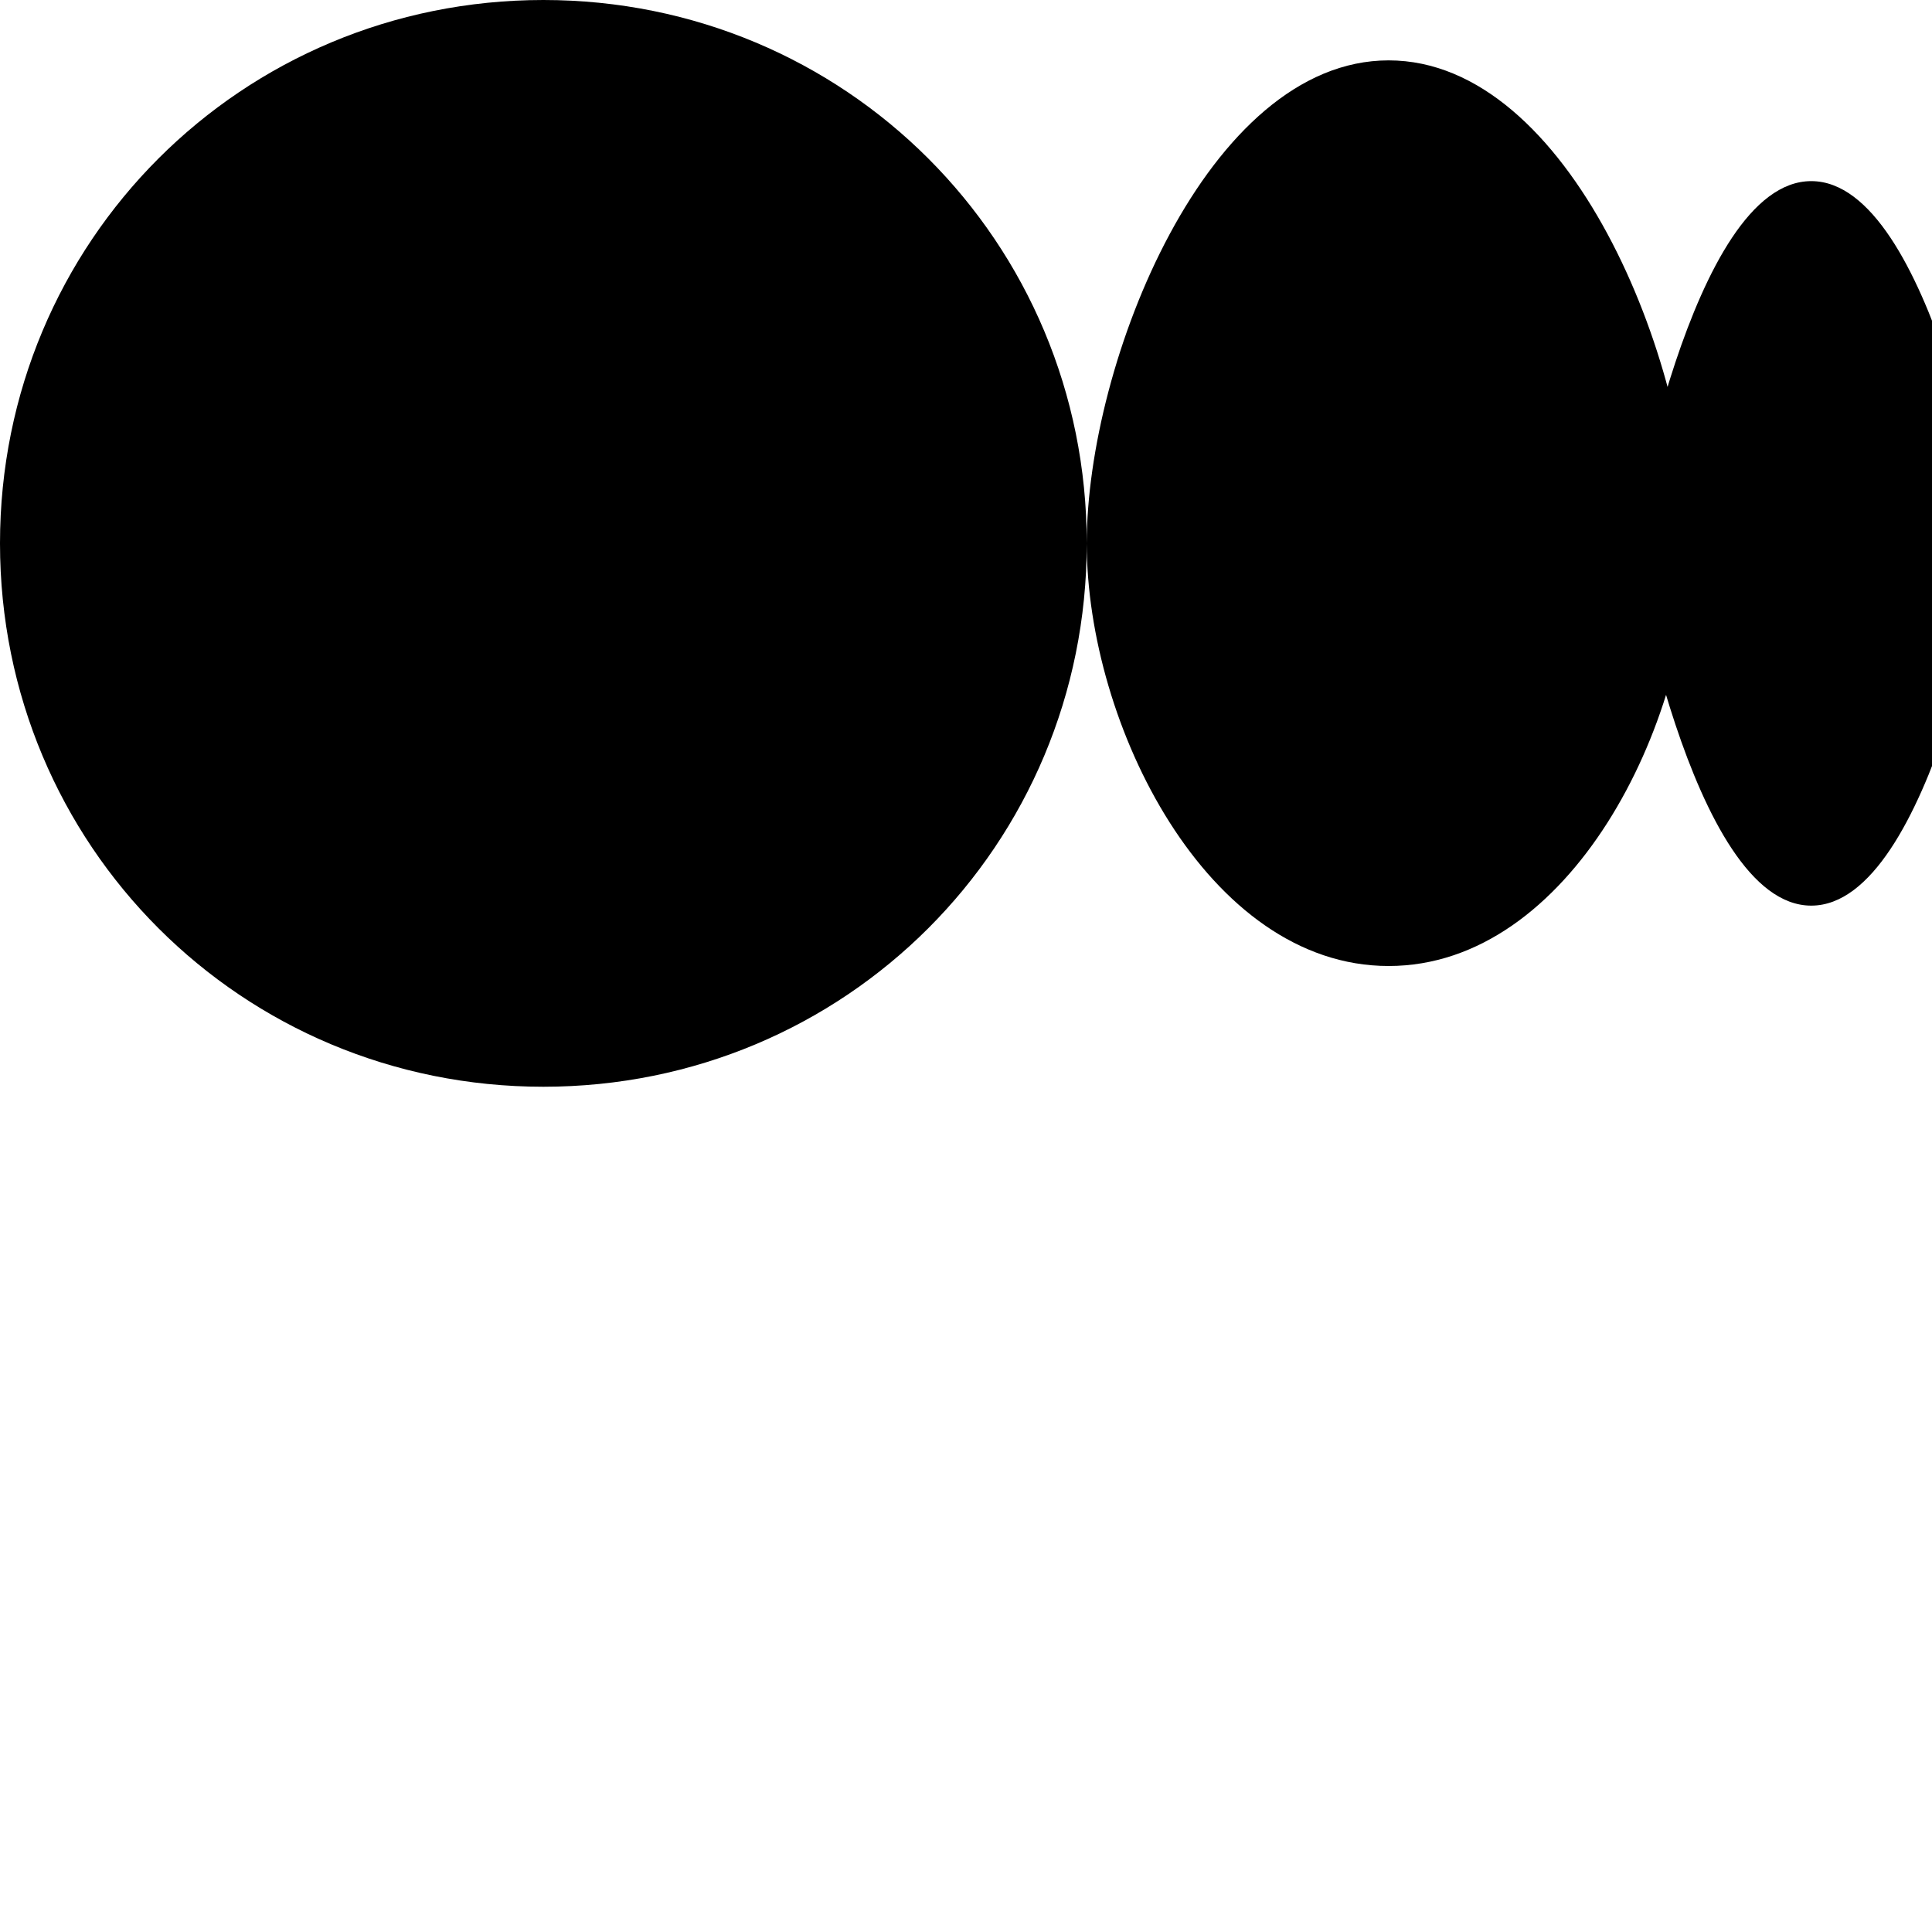
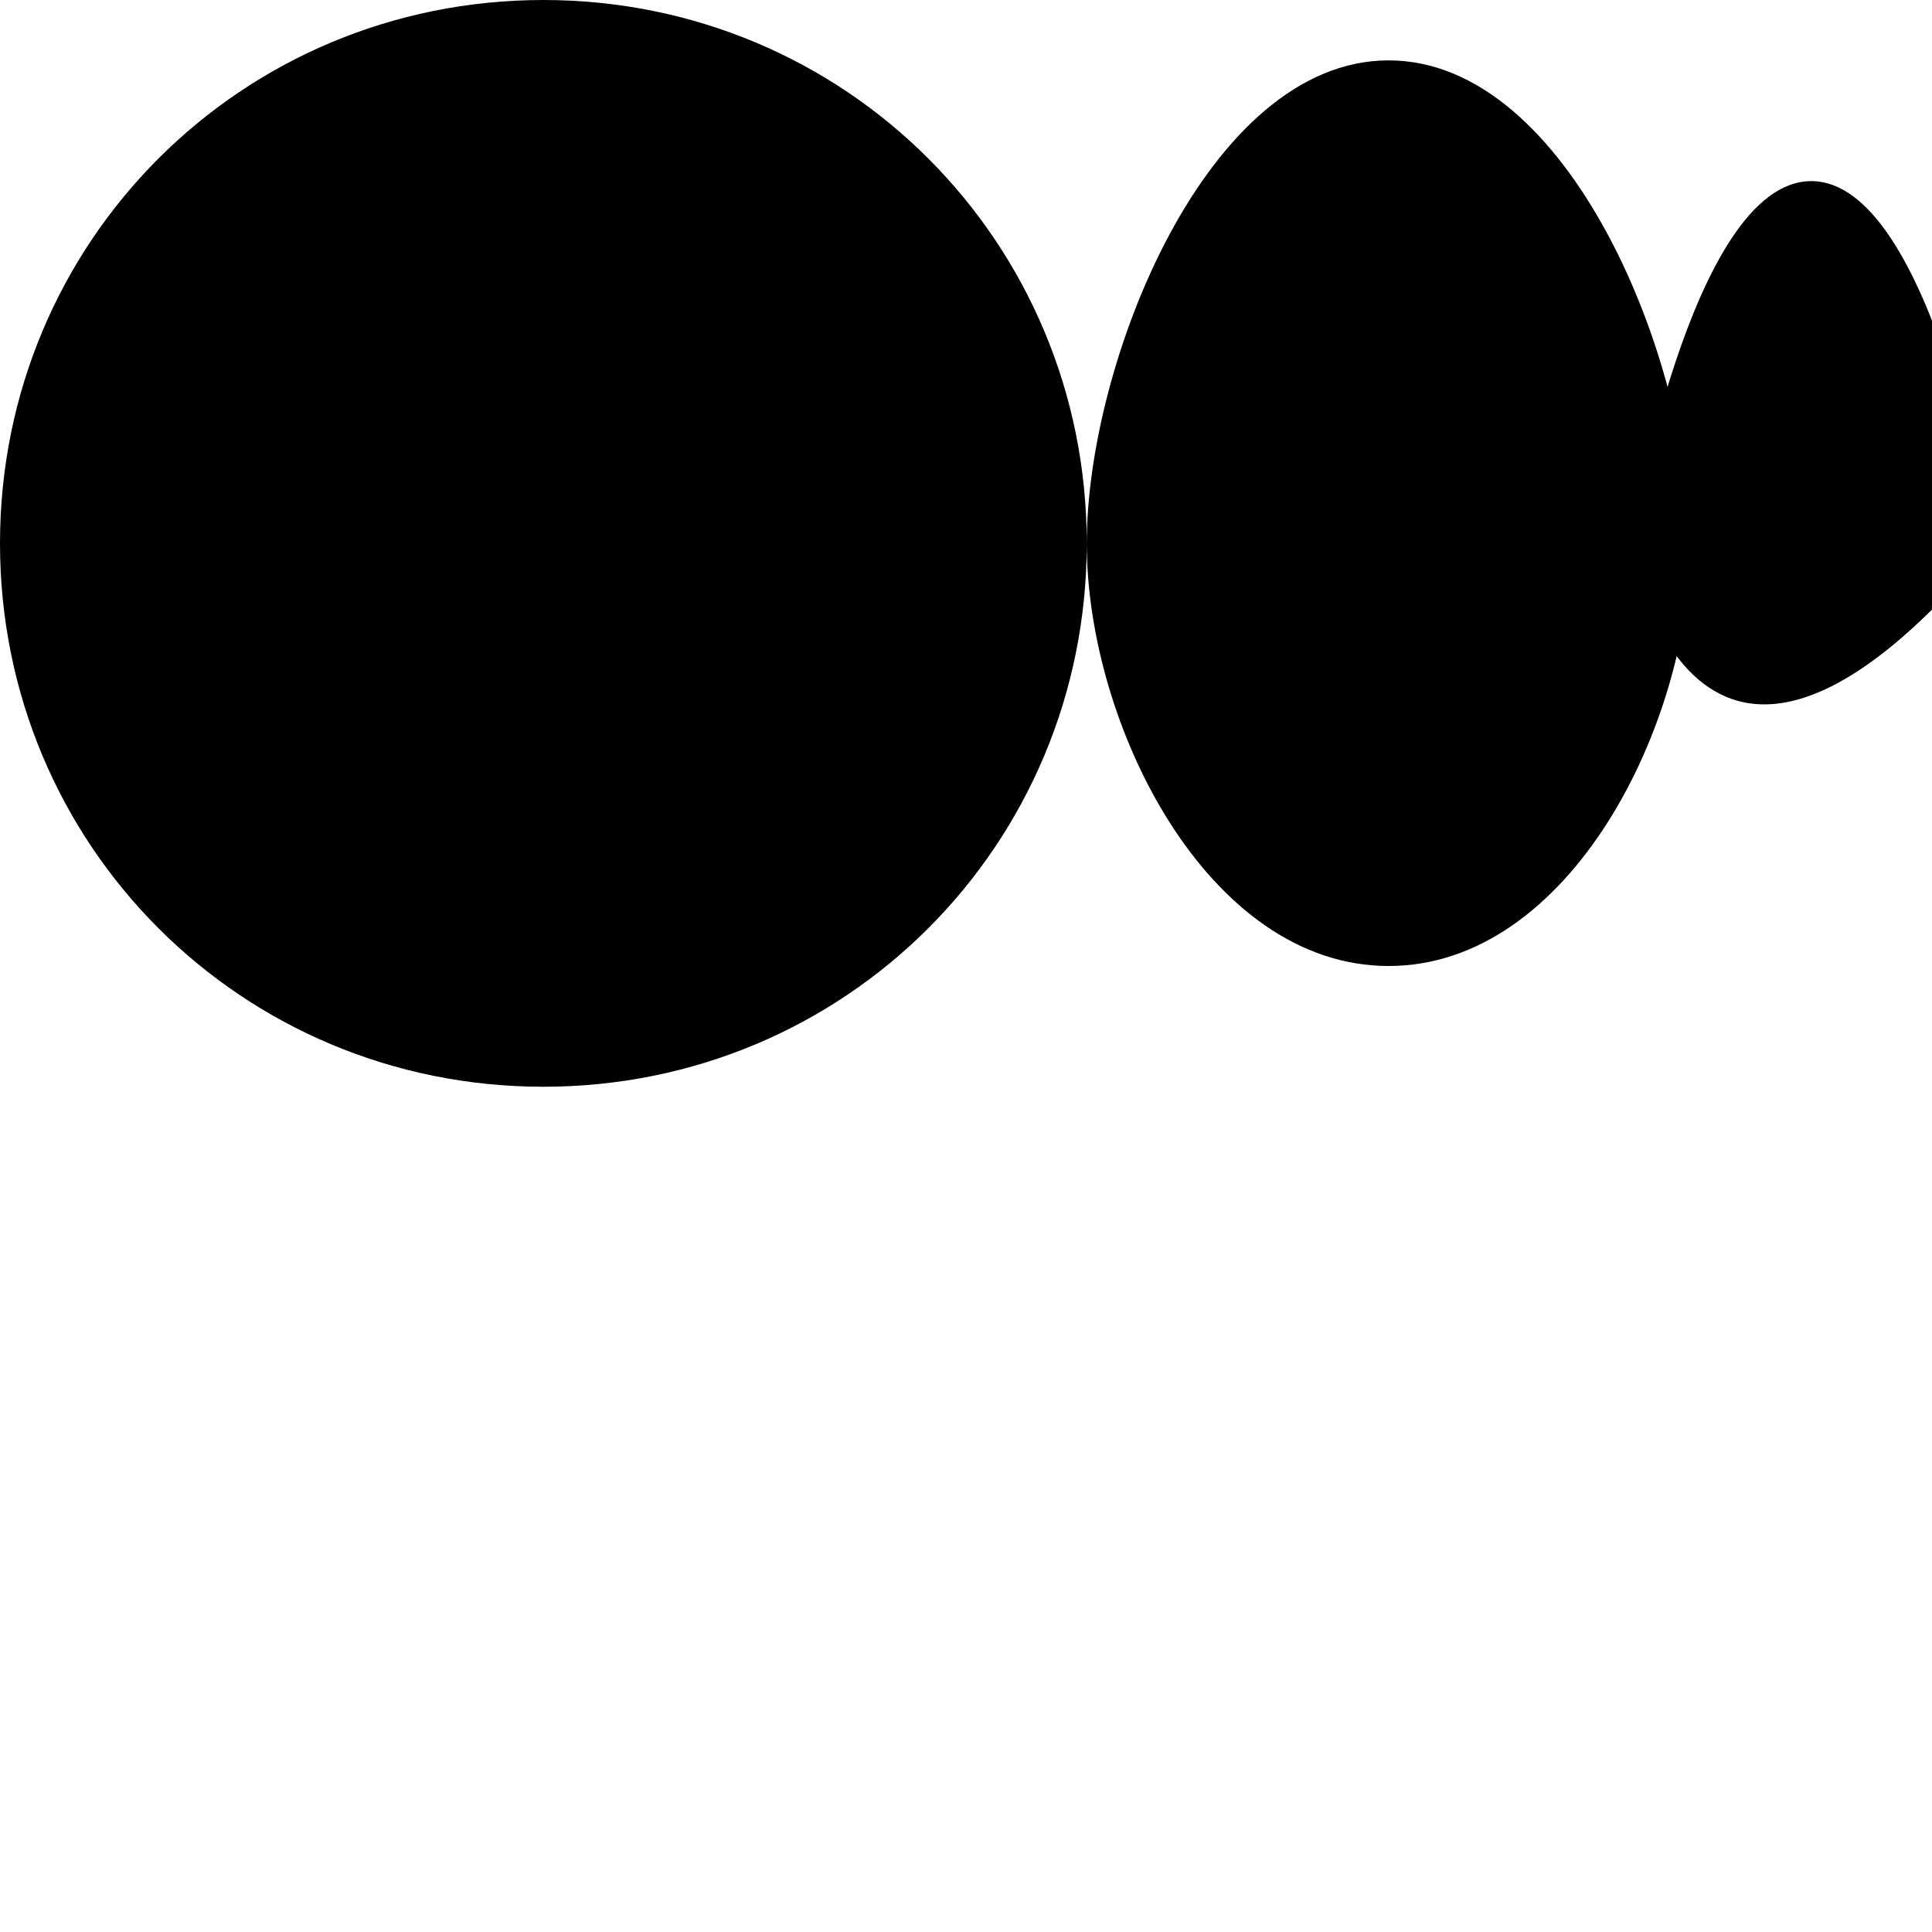
<svg xmlns="http://www.w3.org/2000/svg" width="40px" height="40px" viewBox="0 0 32 32" version="1.1" preserveAspectRatio="xMidYMid">
  <g>
-     <path d="M9,0C14,0,18,4,18,9C18,14,14,18,9,18C4,18,0,14,0,9C0,4,4,0,9,0z M23,1C26,1,28,6,28,9C28,12,26,16,23,16C20,16,18,12,18,9C18,6,20,1,23,1z M30,3C32,3,33,9,33,9C33,9,32,15,30,15C28,15,27,9,27,9C27,9,28,3,30,3z" fill="#000000" />
+     <path d="M9,0C14,0,18,4,18,9C18,14,14,18,9,18C4,18,0,14,0,9C0,4,4,0,9,0z M23,1C26,1,28,6,28,9C28,12,26,16,23,16C20,16,18,12,18,9C18,6,20,1,23,1z M30,3C32,3,33,9,33,9C28,15,27,9,27,9C27,9,28,3,30,3z" fill="#000000" />
  </g>
</svg>